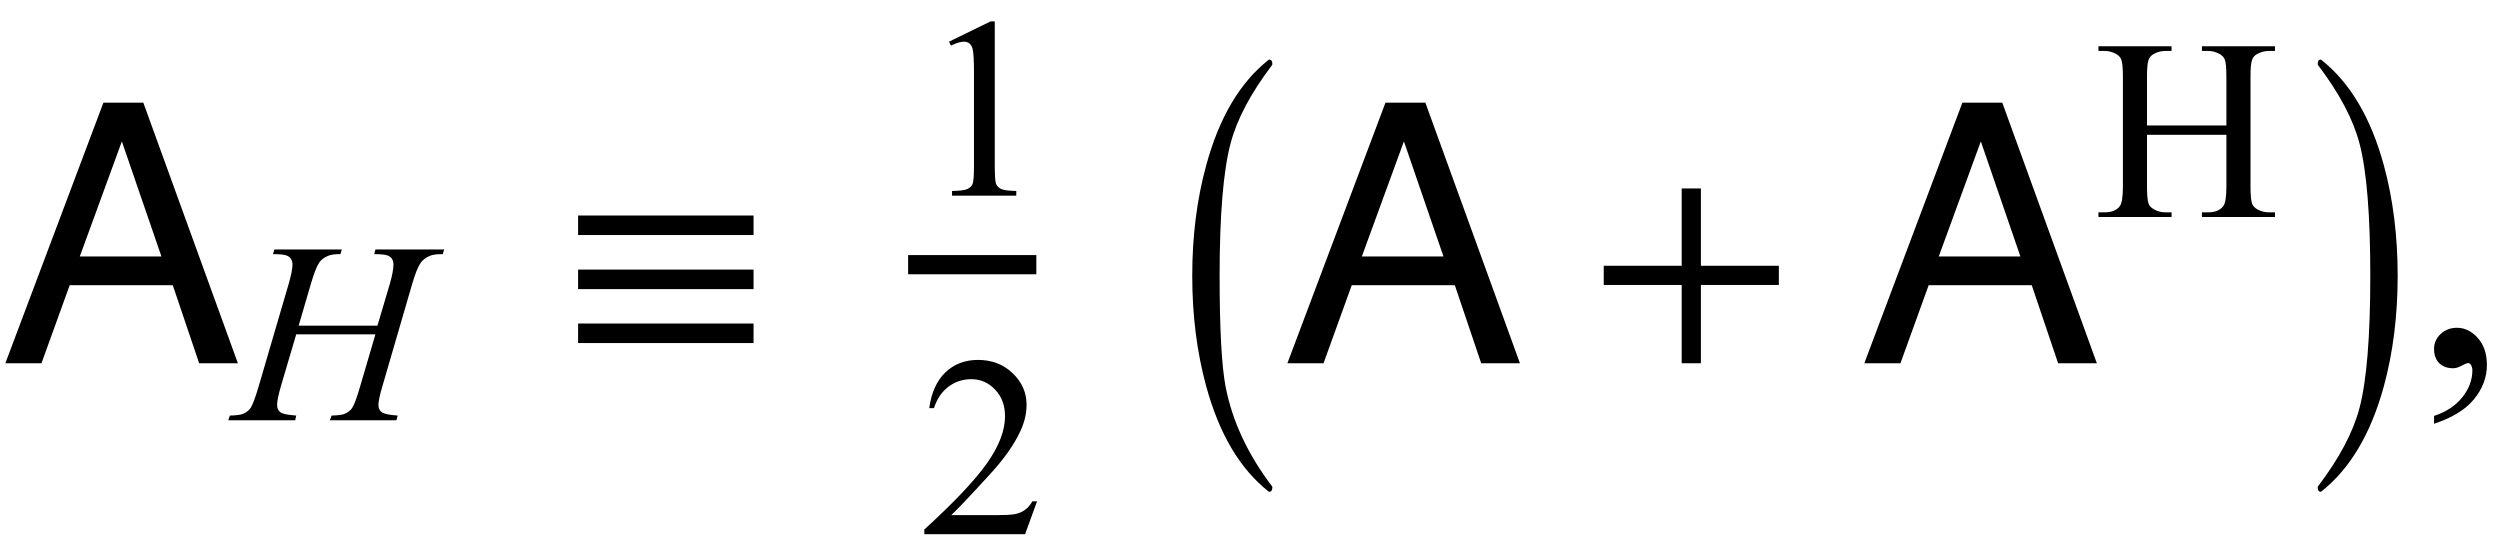
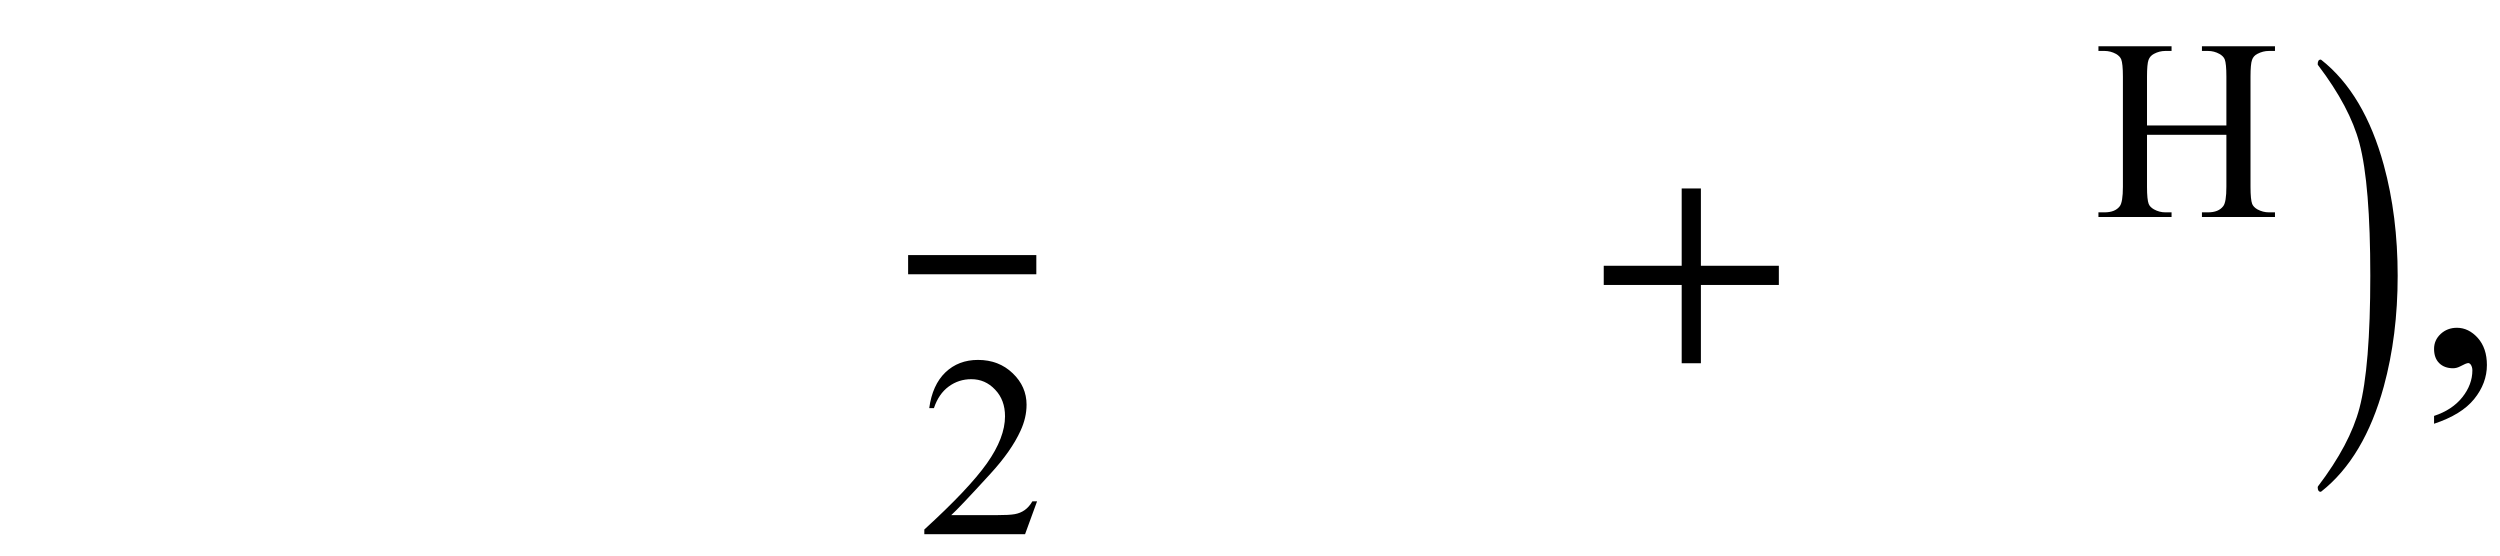
<svg xmlns="http://www.w3.org/2000/svg" xmlns:xlink="http://www.w3.org/1999/xlink" viewBox="0 0 117 26" version="1.1">
  <defs>
    <g>
      <symbol overflow="visible" id="glyph0-0">
        <path style="stroke:none;" d="M 0.547 0 L 0.547 -12.195 L 10.227 -12.195 L 10.227 0 Z M 8.699 -1.527 L 8.699 -10.668 L 2.074 -10.668 L 2.074 -1.527 Z M 8.699 -1.527 " />
      </symbol>
      <symbol overflow="visible" id="glyph0-1">
-         <path style="stroke:none;" d="M 7.555 -4.996 L 5.703 -10.383 L 3.734 -4.996 Z M 4.84 -12.195 L 6.707 -12.195 L 11.133 0 L 9.32 0 L 8.086 -3.652 L 3.262 -3.652 L 1.941 0 L 0.25 0 Z M 4.84 -12.195 " />
-       </symbol>
+         </symbol>
      <symbol overflow="visible" id="glyph1-0">
        <path style="stroke:none;" d="M 1.672 0 L 1.672 -7.543 L 7.707 -7.543 L 7.707 0 Z M 1.863 -0.188 L 7.52 -0.188 L 7.52 -7.355 L 1.863 -7.355 Z M 1.863 -0.188 " />
      </symbol>
      <symbol overflow="visible" id="glyph1-1">
-         <path style="stroke:none;" d="M 2.977 -4.426 L 6.664 -4.426 L 7.25 -6.402 C 7.359 -6.785 7.414 -7.086 7.414 -7.297 C 7.414 -7.398 7.391 -7.484 7.34 -7.559 C 7.293 -7.633 7.215 -7.684 7.113 -7.719 C 7.012 -7.754 6.812 -7.773 6.512 -7.773 L 6.57 -7.992 L 9.789 -7.992 L 9.719 -7.773 C 9.449 -7.777 9.246 -7.75 9.113 -7.691 C 8.922 -7.609 8.785 -7.504 8.691 -7.371 C 8.562 -7.188 8.434 -6.863 8.297 -6.402 L 6.891 -1.574 C 6.773 -1.172 6.711 -0.887 6.711 -0.715 C 6.711 -0.562 6.766 -0.449 6.867 -0.375 C 6.973 -0.297 7.223 -0.246 7.613 -0.219 L 7.551 0 L 4.438 0 L 4.52 -0.219 C 4.828 -0.227 5.031 -0.254 5.133 -0.301 C 5.289 -0.371 5.406 -0.461 5.477 -0.57 C 5.578 -0.723 5.703 -1.059 5.852 -1.574 L 6.57 -4.02 L 2.863 -4.02 L 2.141 -1.574 C 2.027 -1.18 1.969 -0.895 1.969 -0.715 C 1.969 -0.562 2.02 -0.449 2.121 -0.375 C 2.223 -0.297 2.473 -0.246 2.863 -0.219 L 2.816 0 L -0.316 0 L -0.242 -0.219 C 0.07 -0.227 0.273 -0.254 0.379 -0.301 C 0.535 -0.371 0.648 -0.461 0.727 -0.57 C 0.828 -0.73 0.953 -1.066 1.102 -1.574 L 2.516 -6.402 C 2.629 -6.793 2.688 -7.094 2.688 -7.297 C 2.688 -7.398 2.664 -7.484 2.613 -7.559 C 2.566 -7.633 2.488 -7.684 2.383 -7.719 C 2.281 -7.754 2.078 -7.773 1.773 -7.773 L 1.844 -7.992 L 4.996 -7.992 L 4.934 -7.773 C 4.668 -7.777 4.477 -7.75 4.348 -7.691 C 4.164 -7.613 4.027 -7.508 3.941 -7.379 C 3.824 -7.207 3.695 -6.879 3.555 -6.402 Z M 2.977 -4.426 " />
-       </symbol>
+         </symbol>
      <symbol overflow="visible" id="glyph2-0">
        <path style="stroke:none;" d="M 1 0 L 1 -12.797 L 7 -12.797 L 7 0 Z M 2 -1 L 6 -1 L 6 -11.797 L 2 -11.797 Z M 2 -1 " />
      </symbol>
      <symbol overflow="visible" id="glyph2-1">
-         <path style="stroke:none;" d="M 9.266 -6 L 1.055 -6 L 1.055 -6.914 L 9.266 -6.914 Z M 9.266 -3.469 L 1.055 -3.469 L 1.055 -4.383 L 9.266 -4.383 Z M 9.266 -0.945 L 1.055 -0.945 L 1.055 -1.859 L 9.266 -1.859 Z M 9.266 -0.945 " />
-       </symbol>
+         </symbol>
      <symbol overflow="visible" id="glyph2-2">
-         <path style="stroke:none;" d="M 4.547 5.805 C 4.547 5.945 4.496 6.016 4.398 6.016 L 4.367 6 C 3.027 4.941 2.059 3.305 1.453 1.086 C 1.016 -0.504 0.797 -2.23 0.797 -4.094 C 0.797 -5.957 1.016 -7.684 1.453 -9.273 C 2.059 -11.496 3.027 -13.137 4.367 -14.195 L 4.398 -14.211 C 4.496 -14.211 4.547 -14.141 4.547 -14 C 4.547 -13.988 4.543 -13.973 4.531 -13.953 C 3.535 -12.641 2.891 -11.422 2.594 -10.297 C 2.25 -9.012 2.078 -6.941 2.078 -4.094 C 2.078 -1.605 2.172 0.129 2.359 1.102 C 2.672 2.711 3.395 4.262 4.531 5.758 C 4.543 5.77 4.547 5.785 4.547 5.805 Z M 4.547 5.805 " />
-       </symbol>
+         </symbol>
      <symbol overflow="visible" id="glyph2-3">
        <path style="stroke:none;" d="M 9.25 -3.664 L 5.602 -3.664 L 5.602 0 L 4.703 0 L 4.703 -3.664 L 1.055 -3.664 L 1.055 -4.562 L 4.703 -4.562 L 4.703 -8.18 L 5.602 -8.18 L 5.602 -4.562 L 9.25 -4.562 Z M 9.25 -3.664 " />
      </symbol>
      <symbol overflow="visible" id="glyph2-4">
        <path style="stroke:none;" d="M 4.211 -4.094 C 4.211 -2.23 3.996 -0.504 3.562 1.086 C 2.953 3.305 1.98 4.941 0.641 6 L 0.609 6.016 C 0.516 6.016 0.469 5.945 0.469 5.805 C 0.469 5.793 0.473 5.777 0.484 5.758 C 1.48 4.449 2.125 3.23 2.422 2.102 C 2.762 0.82 2.93 -1.246 2.93 -4.094 C 2.93 -6.941 2.762 -9.012 2.422 -10.297 C 2.125 -11.422 1.48 -12.641 0.484 -13.953 C 0.473 -13.965 0.469 -13.98 0.469 -14 C 0.469 -14.141 0.516 -14.211 0.609 -14.211 L 0.641 -14.195 C 1.98 -13.137 2.953 -11.496 3.562 -9.273 C 3.996 -7.684 4.211 -5.957 4.211 -4.094 Z M 4.211 -4.094 " />
      </symbol>
      <symbol overflow="visible" id="glyph3-0">
        <path style="stroke:none;" d="M 1.672 0 L 1.672 -7.543 L 7.707 -7.543 L 7.707 0 Z M 1.863 -0.188 L 7.52 -0.188 L 7.52 -7.355 L 1.863 -7.355 Z M 1.863 -0.188 " />
      </symbol>
      <symbol overflow="visible" id="glyph3-1">
-         <path style="stroke:none;" d="M 1.414 -7.207 L 3.359 -8.156 L 3.555 -8.156 L 3.555 -1.41 C 3.555 -0.961 3.574 -0.684 3.609 -0.57 C 3.648 -0.461 3.727 -0.379 3.844 -0.316 C 3.961 -0.258 4.199 -0.227 4.562 -0.219 L 4.562 0 L 1.555 0 L 1.555 -0.219 C 1.934 -0.227 2.176 -0.258 2.285 -0.316 C 2.395 -0.371 2.473 -0.449 2.516 -0.547 C 2.559 -0.641 2.582 -0.93 2.582 -1.41 L 2.582 -5.723 C 2.582 -6.305 2.562 -6.676 2.523 -6.844 C 2.496 -6.969 2.445 -7.059 2.371 -7.121 C 2.301 -7.18 2.211 -7.207 2.109 -7.207 C 1.965 -7.207 1.762 -7.148 1.504 -7.023 Z M 1.414 -7.207 " />
-       </symbol>
+         </symbol>
      <symbol overflow="visible" id="glyph3-2">
        <path style="stroke:none;" d="M 5.535 -1.539 L 4.973 0 L 0.258 0 L 0.258 -0.219 C 1.645 -1.484 2.621 -2.516 3.188 -3.316 C 3.754 -4.117 4.035 -4.852 4.035 -5.516 C 4.035 -6.023 3.883 -6.441 3.57 -6.766 C 3.262 -7.094 2.891 -7.254 2.457 -7.254 C 2.066 -7.254 1.711 -7.141 1.398 -6.91 C 1.086 -6.68 0.855 -6.344 0.707 -5.898 L 0.488 -5.898 C 0.586 -6.625 0.84 -7.184 1.246 -7.574 C 1.652 -7.961 2.16 -8.156 2.77 -8.156 C 3.418 -8.156 3.961 -7.949 4.395 -7.531 C 4.828 -7.117 5.043 -6.625 5.043 -6.059 C 5.043 -5.652 4.949 -5.25 4.762 -4.844 C 4.473 -4.207 4 -3.535 3.348 -2.824 C 2.371 -1.754 1.758 -1.109 1.516 -0.891 L 3.602 -0.891 C 4.027 -0.891 4.324 -0.906 4.492 -0.938 C 4.664 -0.969 4.82 -1.031 4.957 -1.129 C 5.094 -1.227 5.215 -1.363 5.316 -1.539 Z M 5.535 -1.539 " />
      </symbol>
      <symbol overflow="visible" id="glyph3-3">
        <path style="stroke:none;" d="M 2.48 -4.285 L 6.195 -4.285 L 6.195 -6.57 C 6.195 -6.98 6.168 -7.25 6.117 -7.379 C 6.078 -7.477 5.996 -7.562 5.871 -7.633 C 5.703 -7.727 5.523 -7.773 5.332 -7.773 L 5.051 -7.773 L 5.051 -7.992 L 8.469 -7.992 L 8.469 -7.773 L 8.188 -7.773 C 7.996 -7.773 7.82 -7.727 7.648 -7.637 C 7.523 -7.574 7.438 -7.48 7.395 -7.352 C 7.348 -7.223 7.324 -6.965 7.324 -6.57 L 7.324 -1.414 C 7.324 -1.008 7.352 -0.742 7.402 -0.613 C 7.441 -0.516 7.523 -0.43 7.645 -0.359 C 7.816 -0.266 7.996 -0.219 8.188 -0.219 L 8.469 -0.219 L 8.469 0 L 5.051 0 L 5.051 -0.219 L 5.332 -0.219 C 5.66 -0.219 5.898 -0.312 6.047 -0.508 C 6.145 -0.633 6.195 -0.934 6.195 -1.414 L 6.195 -3.848 L 2.48 -3.848 L 2.48 -1.414 C 2.48 -1.008 2.508 -0.742 2.559 -0.613 C 2.598 -0.516 2.68 -0.43 2.805 -0.359 C 2.973 -0.266 3.152 -0.219 3.34 -0.219 L 3.629 -0.219 L 3.629 0 L 0.207 0 L 0.207 -0.219 L 0.488 -0.219 C 0.82 -0.219 1.059 -0.312 1.207 -0.508 C 1.301 -0.633 1.352 -0.934 1.352 -1.414 L 1.352 -6.57 C 1.352 -6.98 1.324 -7.25 1.273 -7.379 C 1.234 -7.477 1.152 -7.562 1.031 -7.633 C 0.859 -7.727 0.68 -7.773 0.488 -7.773 L 0.207 -7.773 L 0.207 -7.992 L 3.629 -7.992 L 3.629 -7.773 L 3.34 -7.773 C 3.152 -7.773 2.973 -7.727 2.805 -7.637 C 2.684 -7.574 2.598 -7.48 2.551 -7.352 C 2.504 -7.223 2.48 -6.965 2.48 -6.57 Z M 2.48 -4.285 " />
      </symbol>
      <symbol overflow="visible" id="glyph4-0">
        <path style="stroke:none;" d="M 2.359 0 L 2.359 -10.625 L 10.859 -10.625 L 10.859 0 Z M 2.625 -0.266 L 10.594 -0.266 L 10.594 -10.359 L 2.625 -10.359 Z M 2.625 -0.266 " />
      </symbol>
      <symbol overflow="visible" id="glyph4-1">
        <path style="stroke:none;" d="M 0.914 2.832 L 0.914 2.465 C 1.484 2.277 1.926 1.984 2.238 1.59 C 2.551 1.195 2.707 0.773 2.707 0.332 C 2.707 0.227 2.68 0.137 2.633 0.066 C 2.594 0.016 2.555 -0.008 2.516 -0.008 C 2.453 -0.008 2.32 0.047 2.117 0.156 C 2.016 0.207 1.91 0.234 1.801 0.234 C 1.531 0.234 1.312 0.152 1.152 -0.008 C 0.992 -0.168 0.914 -0.391 0.914 -0.672 C 0.914 -0.945 1.016 -1.176 1.223 -1.371 C 1.43 -1.562 1.684 -1.66 1.984 -1.66 C 2.348 -1.66 2.676 -1.5 2.961 -1.184 C 3.246 -0.863 3.387 -0.441 3.387 0.082 C 3.387 0.652 3.188 1.184 2.793 1.672 C 2.398 2.164 1.77 2.547 0.914 2.832 Z M 0.914 2.832 " />
      </symbol>
    </g>
  </defs>
  <g id="surface753983">
    <g style="fill:rgb(0%,0%,0%);fill-opacity:1;">
      <use xlink:href="#glyph0-1" x="0" y="17" />
    </g>
    <g style="fill:rgb(0%,0%,0%);fill-opacity:1;">
      <use xlink:href="#glyph1-1" x="11" y="19.667" />
    </g>
    <g style="fill:rgb(0%,0%,0%);fill-opacity:1;">
      <use xlink:href="#glyph2-1" x="26" y="17" />
    </g>
    <path style="fill:none;stroke-width:0.898;stroke-linecap:square;stroke-linejoin:miter;stroke:rgb(0%,0%,0%);stroke-opacity:1;stroke-miterlimit:10;" d="M 49.949 16.387 L 55.051 16.387 " transform="matrix(1,0,0,1,-7,-4)" />
    <g style="fill:rgb(0%,0%,0%);fill-opacity:1;">
      <use xlink:href="#glyph3-1" x="43" y="9.157" />
    </g>
    <g style="fill:rgb(0%,0%,0%);fill-opacity:1;">
      <use xlink:href="#glyph3-2" x="43" y="25" />
    </g>
    <g style="fill:rgb(0%,0%,0%);fill-opacity:1;">
      <use xlink:href="#glyph2-2" x="55" y="17" />
    </g>
    <g style="fill:rgb(0%,0%,0%);fill-opacity:1;">
      <use xlink:href="#glyph0-1" x="60" y="17" />
    </g>
    <g style="fill:rgb(0%,0%,0%);fill-opacity:1;">
      <use xlink:href="#glyph2-3" x="74" y="17" />
    </g>
    <g style="fill:rgb(0%,0%,0%);fill-opacity:1;">
      <use xlink:href="#glyph0-1" x="87" y="17" />
    </g>
    <g style="fill:rgb(0%,0%,0%);fill-opacity:1;">
      <use xlink:href="#glyph3-3" x="98" y="10.157" />
    </g>
    <g style="fill:rgb(0%,0%,0%);fill-opacity:1;">
      <use xlink:href="#glyph2-4" x="108" y="17" />
    </g>
    <g style="fill:rgb(0%,0%,0%);fill-opacity:1;">
      <use xlink:href="#glyph4-1" x="113" y="17" />
    </g>
  </g>
</svg>